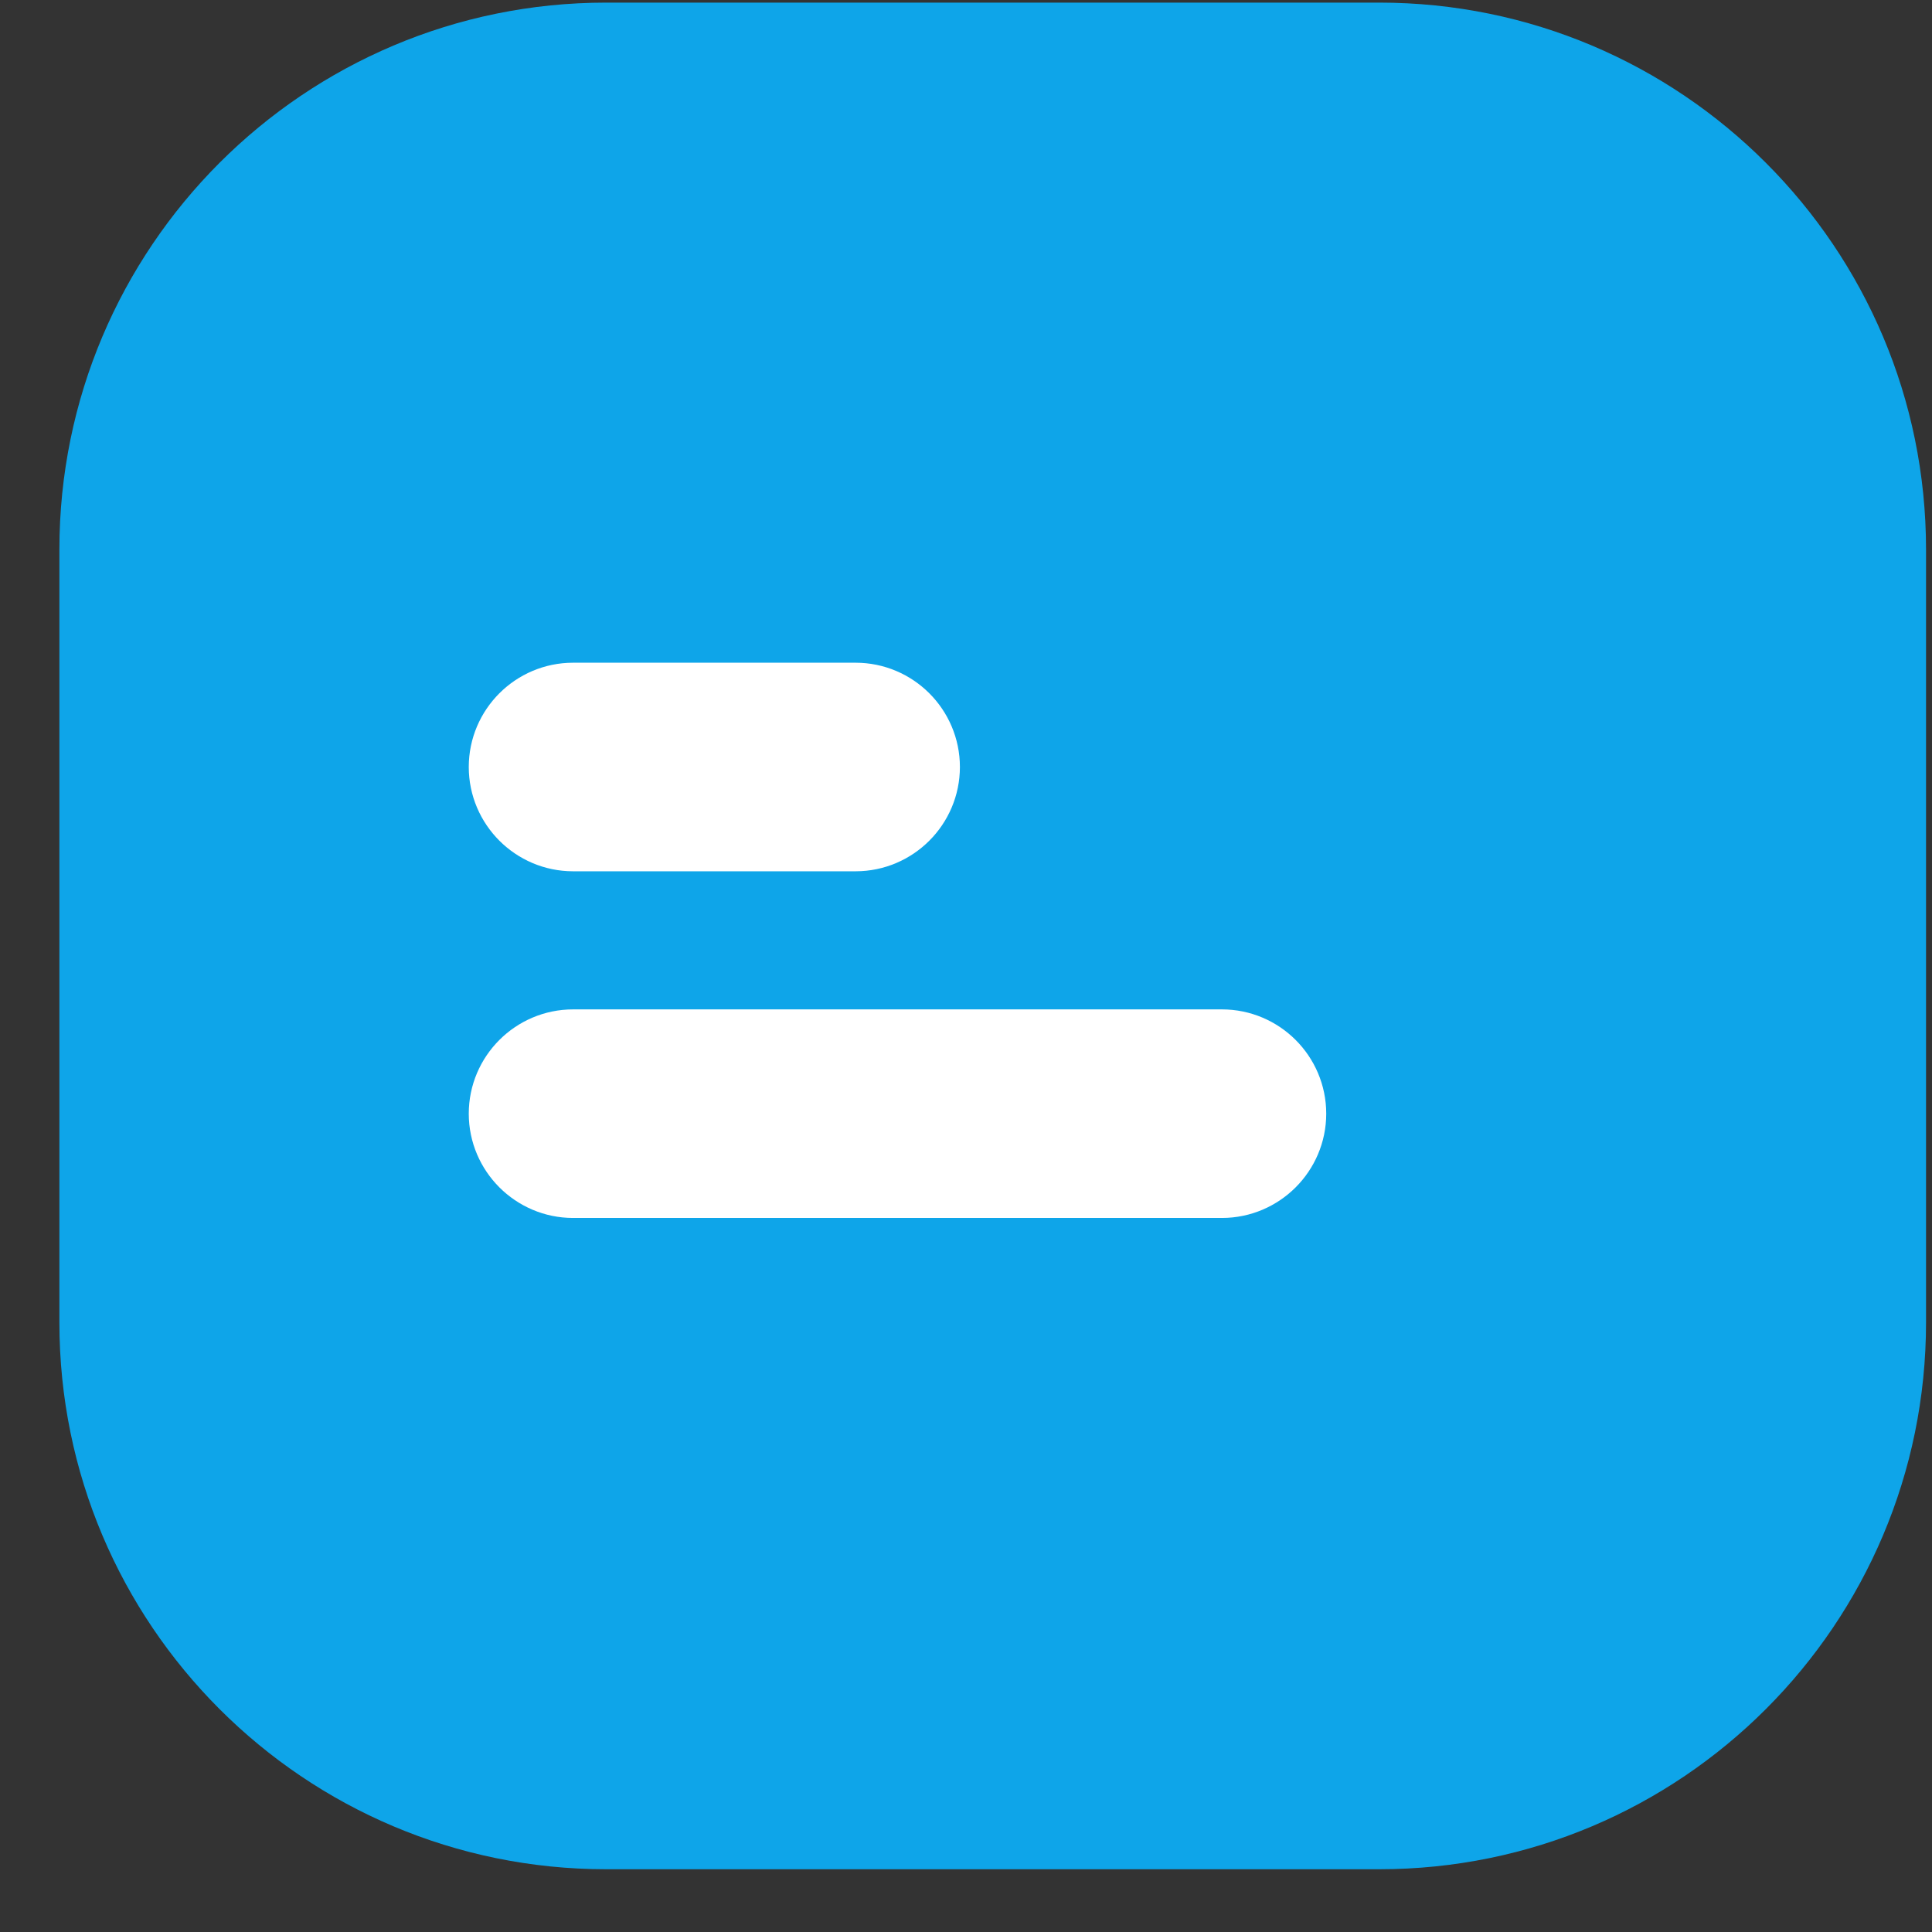
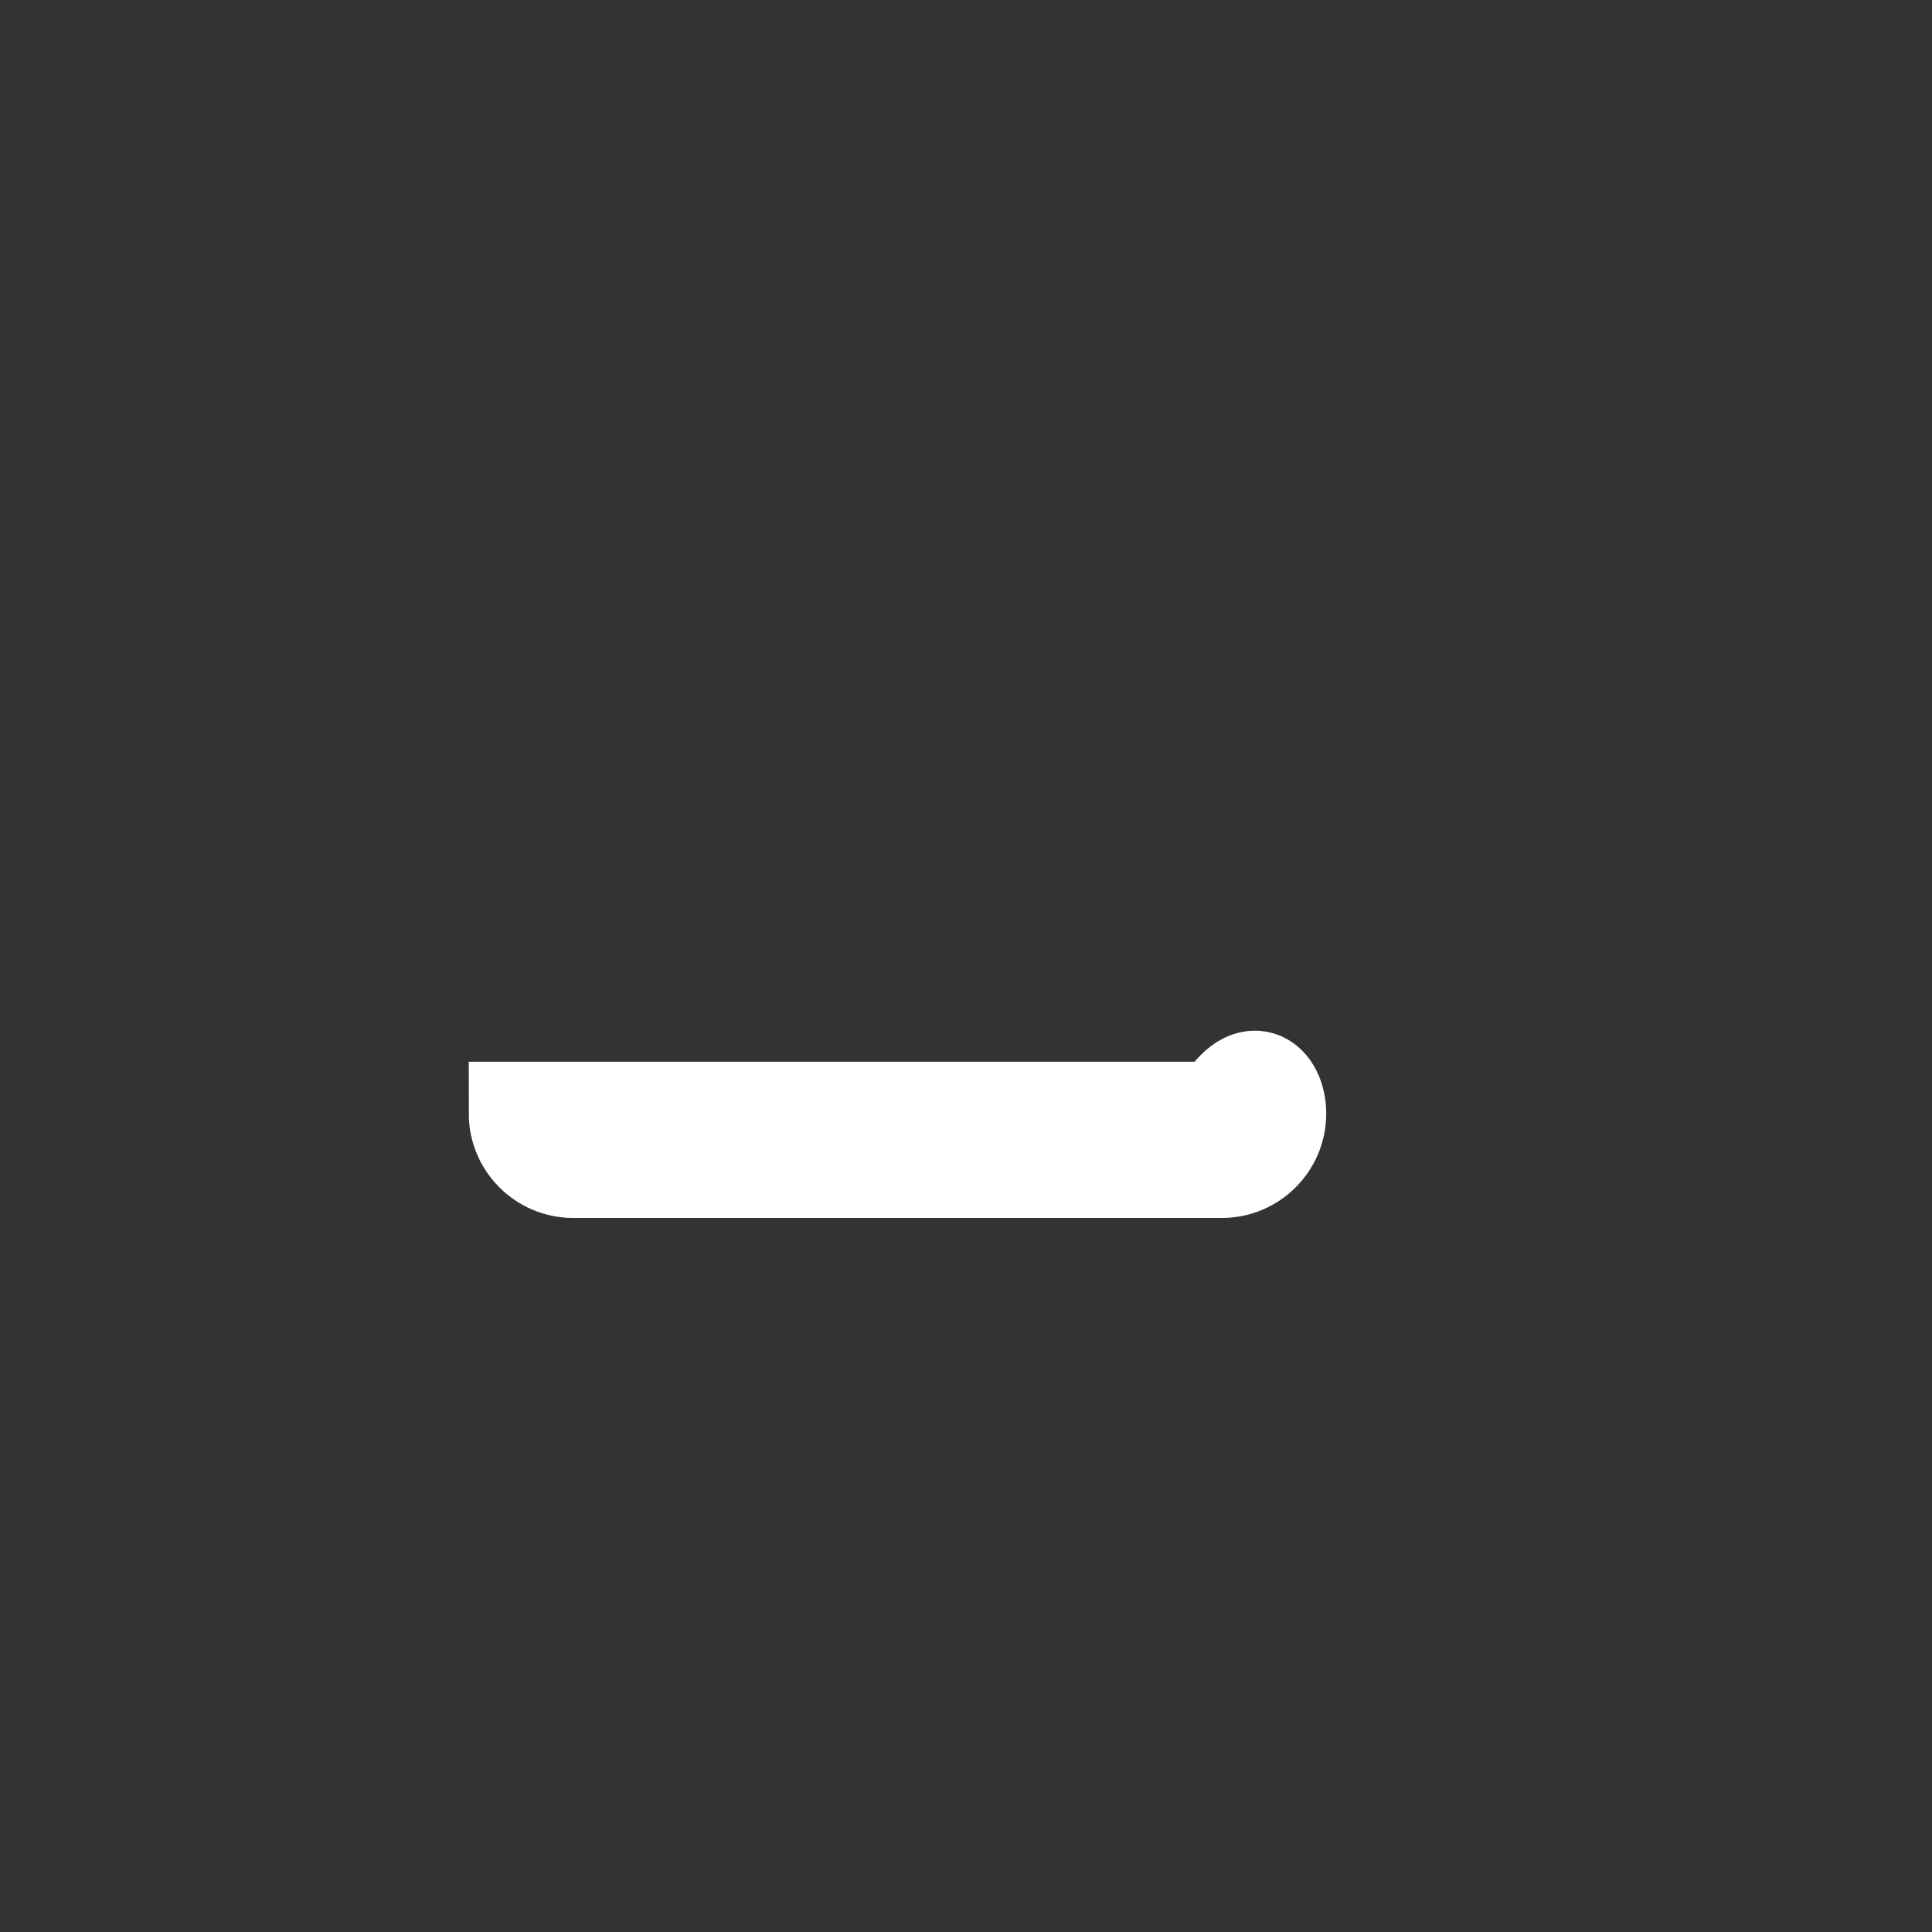
<svg xmlns="http://www.w3.org/2000/svg" width="23" height="23" viewBox="0 0 23 23" fill="none">
  <rect x="0" y="0" width="23" height="23" fill="#333333" stroke="none" />
-   <path d="M16.419 0.031H7.217C3.622 0.031 0.707 2.946 0.707 6.542V15.743C0.707 19.339 3.622 22.253 7.217 22.253H16.419C20.014 22.253 22.929 19.339 22.929 15.743V6.542C22.929 2.946 20.014 0.031 16.419 0.031Z" fill="#0EA5E9" />
-   <path d="M6.822 8.508H10.186C10.529 8.508 10.809 8.788 10.809 9.131C10.809 9.473 10.529 9.754 10.186 9.754H6.822C6.48 9.754 6.199 9.473 6.199 9.131C6.199 8.788 6.48 8.508 6.822 8.508Z" fill="white" stroke="white" stroke-width="1.237" />
-   <path d="M14.547 13.881H6.822C6.48 13.881 6.199 13.6 6.199 13.258C6.199 12.915 6.48 12.635 6.822 12.635H14.547C14.89 12.635 15.17 12.915 15.17 13.258C15.17 13.6 14.89 13.881 14.547 13.881Z" fill="white" stroke="white" stroke-width="1.237" />
+   <path d="M14.547 13.881H6.822C6.48 13.881 6.199 13.6 6.199 13.258H14.547C14.89 12.635 15.17 12.915 15.17 13.258C15.17 13.6 14.89 13.881 14.547 13.881Z" fill="white" stroke="white" stroke-width="1.237" />
</svg>